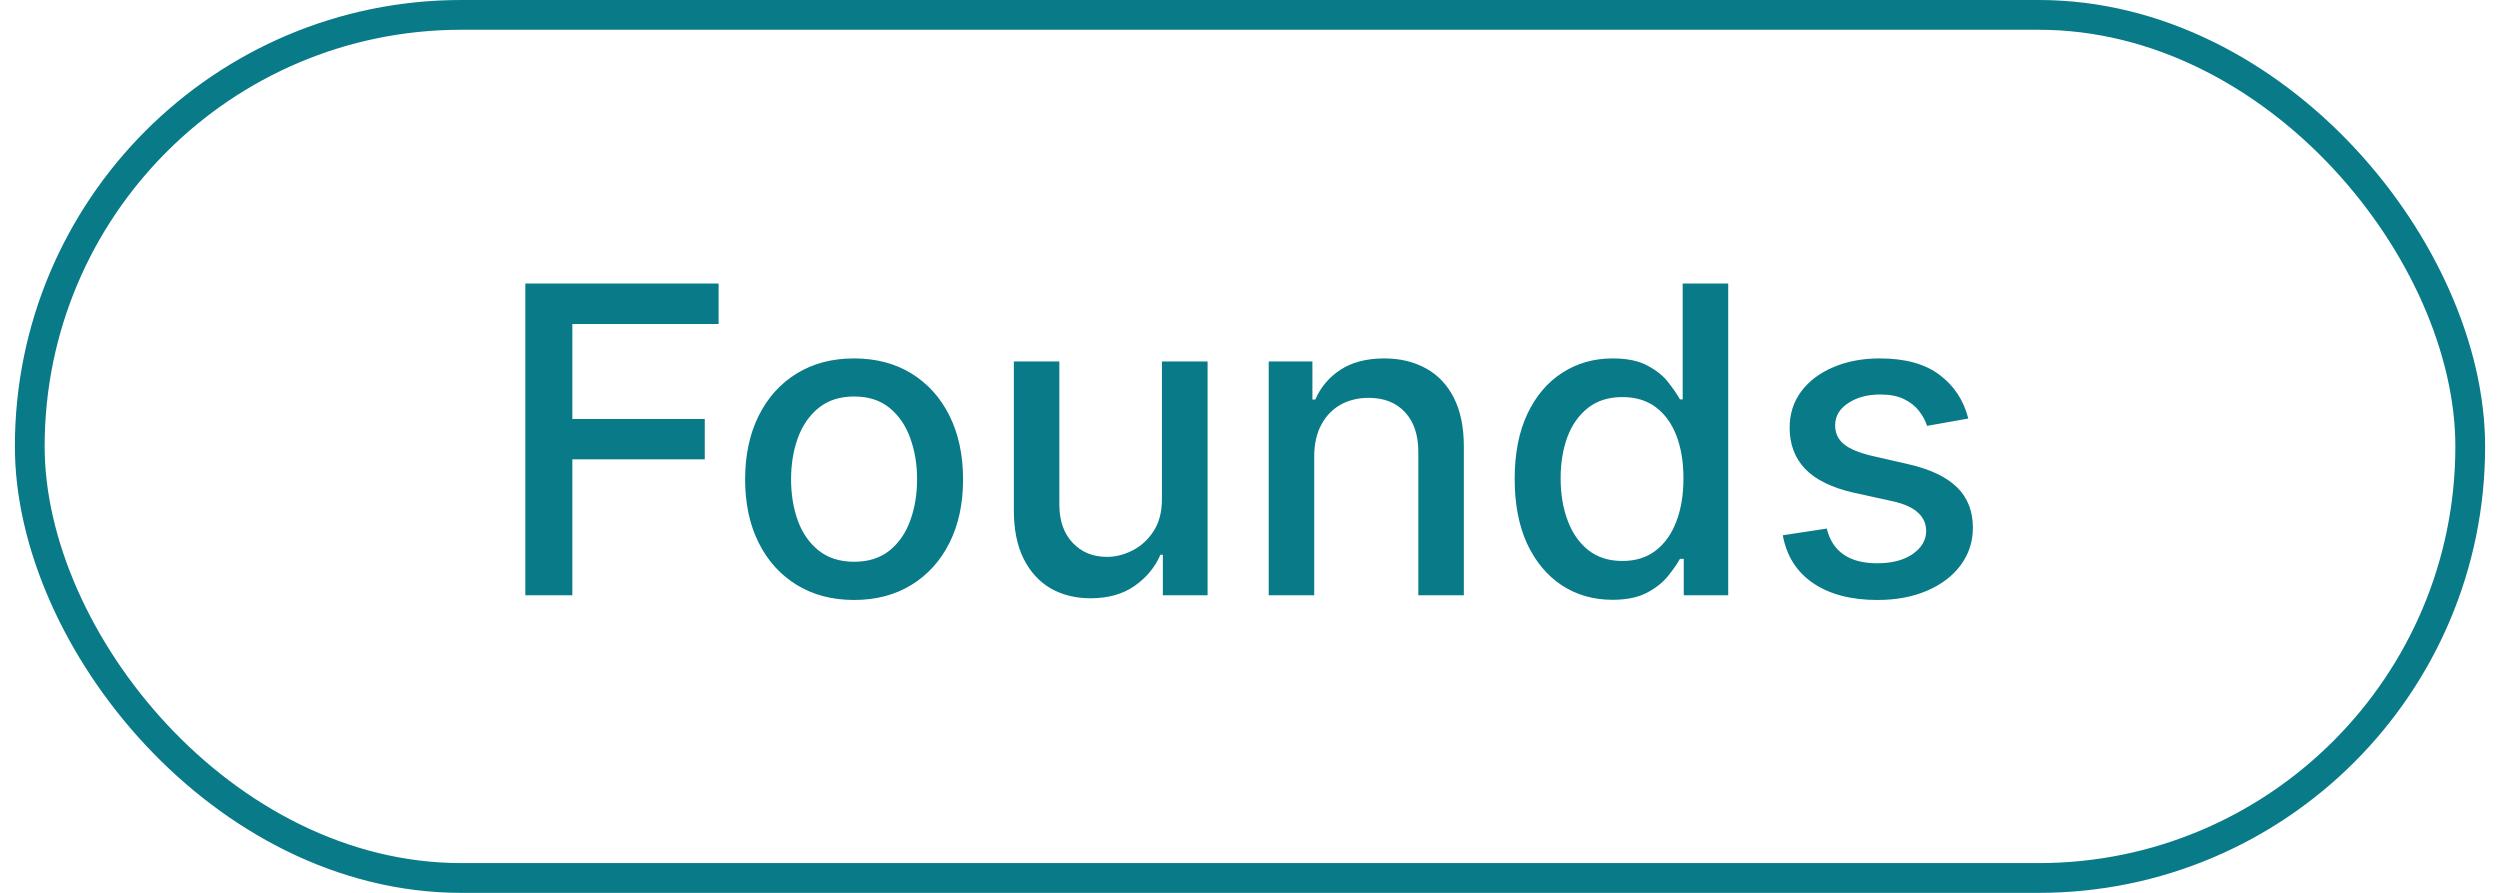
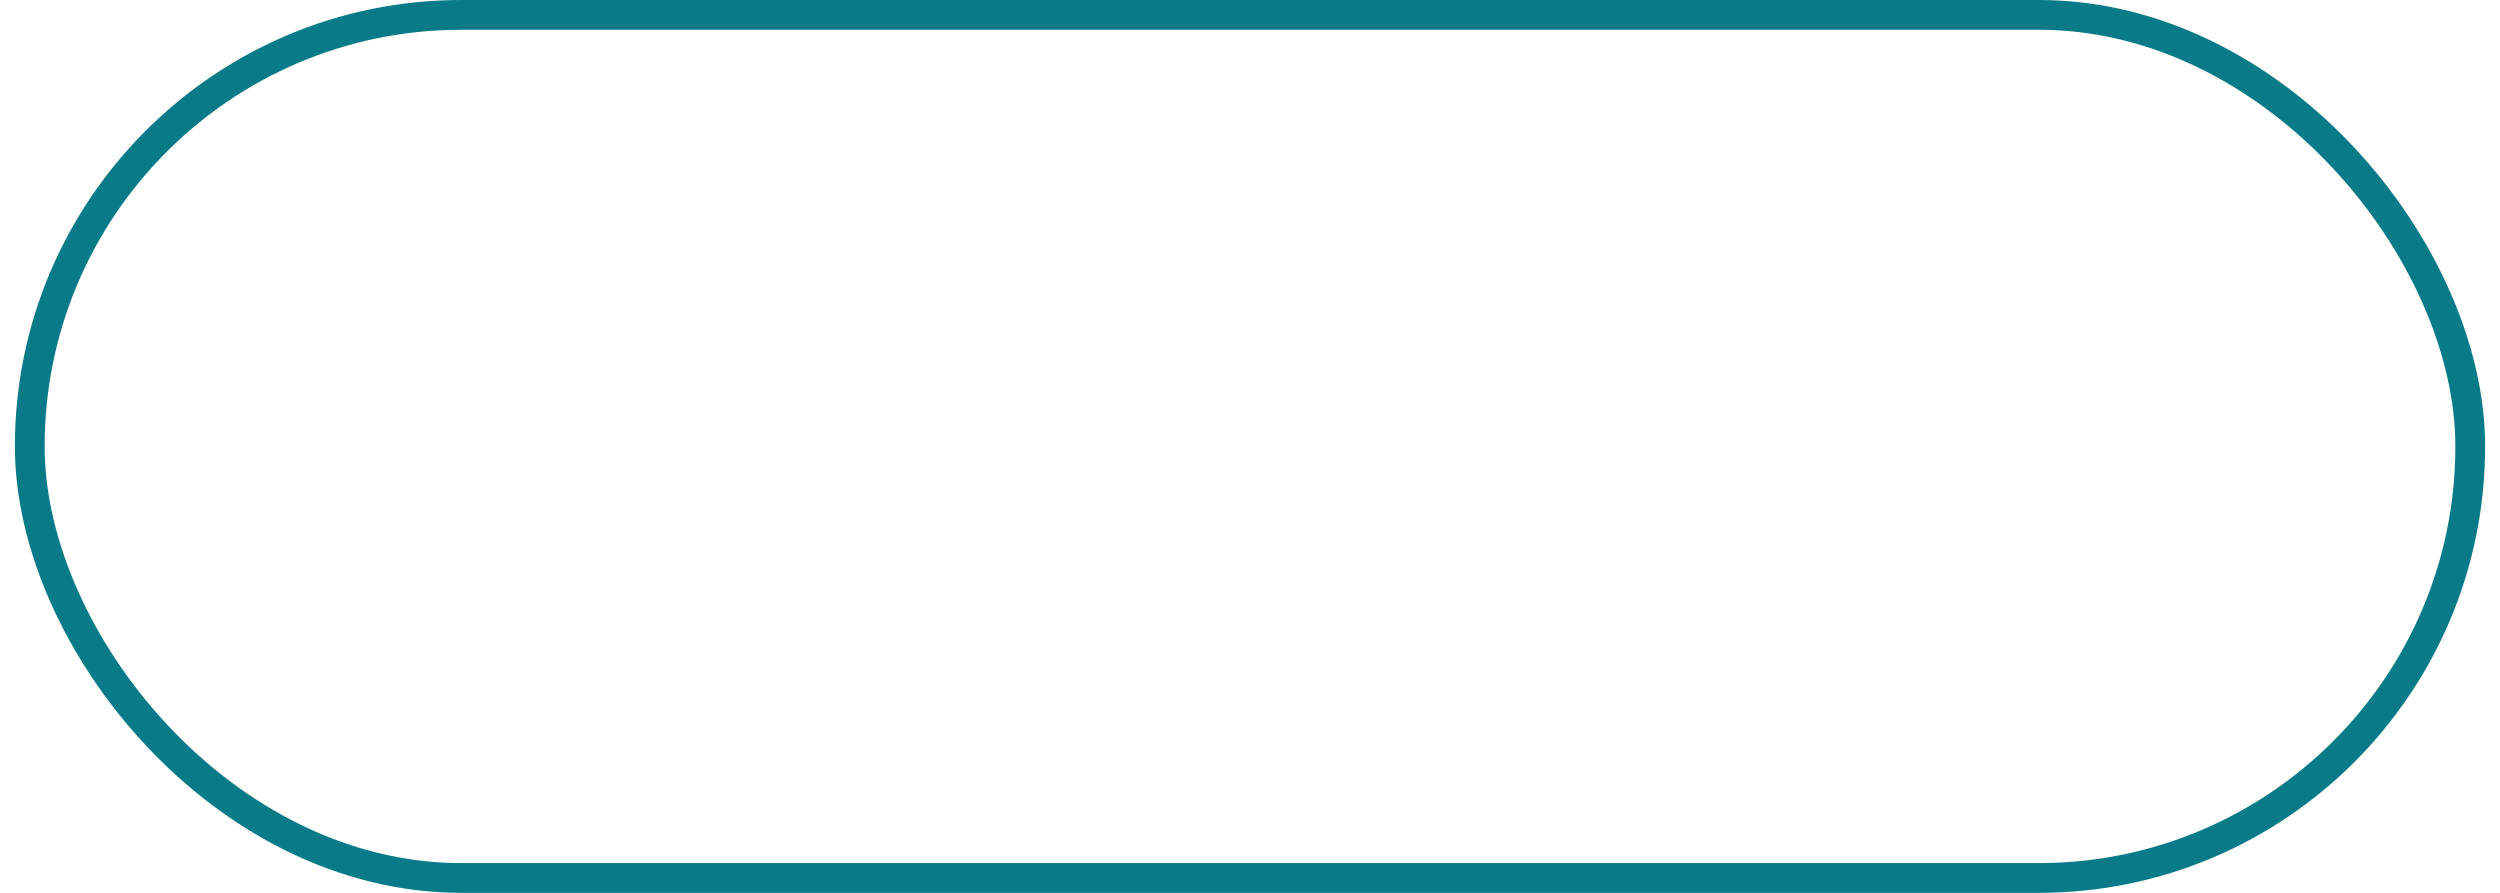
<svg xmlns="http://www.w3.org/2000/svg" width="84" height="30" viewBox="0 0 84 30" fill="none">
  <rect x="1" y="0.5" width="82" height="29" rx="14.5" stroke="#087A88" />
-   <path d="M17.651 20V9.527H24.145V10.887H19.231V14.078H23.68V15.434H19.231V20H17.651ZM28.697 20.159C27.961 20.159 27.318 19.99 26.77 19.652C26.221 19.315 25.794 18.843 25.491 18.236C25.188 17.629 25.036 16.92 25.036 16.108C25.036 15.294 25.188 14.581 25.491 13.971C25.794 13.361 26.221 12.887 26.77 12.549C27.318 12.212 27.961 12.043 28.697 12.043C29.434 12.043 30.076 12.212 30.625 12.549C31.174 12.887 31.6 13.361 31.904 13.971C32.207 14.581 32.359 15.294 32.359 16.108C32.359 16.92 32.207 17.629 31.904 18.236C31.6 18.843 31.174 19.315 30.625 19.652C30.076 19.99 29.434 20.159 28.697 20.159ZM28.702 18.875C29.18 18.875 29.575 18.749 29.889 18.497C30.202 18.244 30.434 17.909 30.584 17.489C30.738 17.07 30.814 16.608 30.814 16.103C30.814 15.602 30.738 15.142 30.584 14.723C30.434 14.3 30.202 13.961 29.889 13.705C29.575 13.449 29.18 13.322 28.702 13.322C28.222 13.322 27.823 13.449 27.506 13.705C27.192 13.961 26.959 14.3 26.805 14.723C26.655 15.142 26.58 15.602 26.58 16.103C26.58 16.608 26.655 17.07 26.805 17.489C26.959 17.909 27.192 18.244 27.506 18.497C27.823 18.749 28.222 18.875 28.702 18.875ZM39.041 16.743V12.146H40.575V20H39.072V18.64H38.99C38.809 19.059 38.519 19.409 38.12 19.688C37.725 19.964 37.232 20.102 36.643 20.102C36.138 20.102 35.691 19.991 35.303 19.77C34.918 19.545 34.614 19.212 34.393 18.773C34.174 18.333 34.065 17.789 34.065 17.142V12.146H35.594V16.957C35.594 17.493 35.743 17.919 36.039 18.236C36.336 18.553 36.721 18.711 37.195 18.711C37.481 18.711 37.766 18.64 38.049 18.497C38.335 18.353 38.572 18.137 38.76 17.847C38.951 17.557 39.044 17.189 39.041 16.743ZM44.158 15.336V20H42.629V12.146H44.097V13.424H44.194C44.375 13.008 44.658 12.674 45.043 12.422C45.432 12.169 45.921 12.043 46.511 12.043C47.046 12.043 47.515 12.156 47.917 12.381C48.319 12.602 48.631 12.933 48.853 13.373C49.074 13.812 49.185 14.356 49.185 15.004V20H47.656V15.188C47.656 14.619 47.508 14.174 47.211 13.853C46.915 13.53 46.507 13.368 45.989 13.368C45.635 13.368 45.319 13.444 45.043 13.598C44.77 13.751 44.554 13.976 44.394 14.273C44.237 14.566 44.158 14.921 44.158 15.336ZM54.176 20.153C53.542 20.153 52.976 19.991 52.478 19.668C51.984 19.34 51.595 18.875 51.312 18.272C51.033 17.665 50.893 16.937 50.893 16.088C50.893 15.239 51.035 14.513 51.318 13.91C51.604 13.306 51.996 12.844 52.494 12.524C52.991 12.203 53.556 12.043 54.186 12.043C54.674 12.043 55.066 12.125 55.362 12.289C55.662 12.449 55.894 12.636 56.058 12.851C56.225 13.066 56.354 13.255 56.446 13.419H56.538V9.527H58.068V20H56.574V18.778H56.446C56.354 18.945 56.221 19.136 56.048 19.351C55.877 19.565 55.642 19.753 55.342 19.913C55.042 20.073 54.653 20.153 54.176 20.153ZM54.514 18.849C54.953 18.849 55.325 18.733 55.628 18.502C55.935 18.267 56.167 17.941 56.324 17.525C56.484 17.109 56.564 16.625 56.564 16.073C56.564 15.527 56.486 15.05 56.329 14.641C56.172 14.232 55.942 13.913 55.639 13.685C55.335 13.456 54.96 13.342 54.514 13.342C54.053 13.342 53.67 13.461 53.363 13.7C53.056 13.939 52.824 14.264 52.667 14.677C52.514 15.089 52.437 15.555 52.437 16.073C52.437 16.598 52.516 17.07 52.673 17.489C52.829 17.909 53.061 18.241 53.368 18.486C53.678 18.728 54.06 18.849 54.514 18.849ZM66.135 14.063L64.75 14.309C64.692 14.131 64.6 13.963 64.474 13.802C64.351 13.642 64.184 13.511 63.972 13.409C63.761 13.306 63.497 13.255 63.18 13.255C62.747 13.255 62.386 13.352 62.096 13.547C61.806 13.738 61.661 13.985 61.661 14.288C61.661 14.551 61.758 14.762 61.953 14.922C62.147 15.082 62.461 15.214 62.894 15.316L64.141 15.602C64.864 15.769 65.403 16.027 65.757 16.374C66.112 16.722 66.289 17.174 66.289 17.73C66.289 18.2 66.153 18.619 65.88 18.988C65.611 19.352 65.234 19.639 64.75 19.847C64.269 20.055 63.712 20.159 63.078 20.159C62.198 20.159 61.48 19.971 60.925 19.596C60.369 19.218 60.028 18.681 59.902 17.985L61.38 17.76C61.472 18.145 61.661 18.437 61.947 18.635C62.234 18.829 62.607 18.926 63.067 18.926C63.569 18.926 63.969 18.822 64.269 18.614C64.569 18.403 64.719 18.145 64.719 17.842C64.719 17.597 64.627 17.39 64.443 17.223C64.262 17.056 63.984 16.93 63.609 16.845L62.28 16.553C61.547 16.386 61.005 16.12 60.654 15.756C60.306 15.391 60.132 14.929 60.132 14.37C60.132 13.906 60.262 13.501 60.521 13.153C60.78 12.805 61.138 12.534 61.595 12.34C62.051 12.142 62.575 12.043 63.164 12.043C64.013 12.043 64.681 12.227 65.169 12.595C65.656 12.96 65.979 13.449 66.135 14.063Z" fill="#087A88" />
</svg>